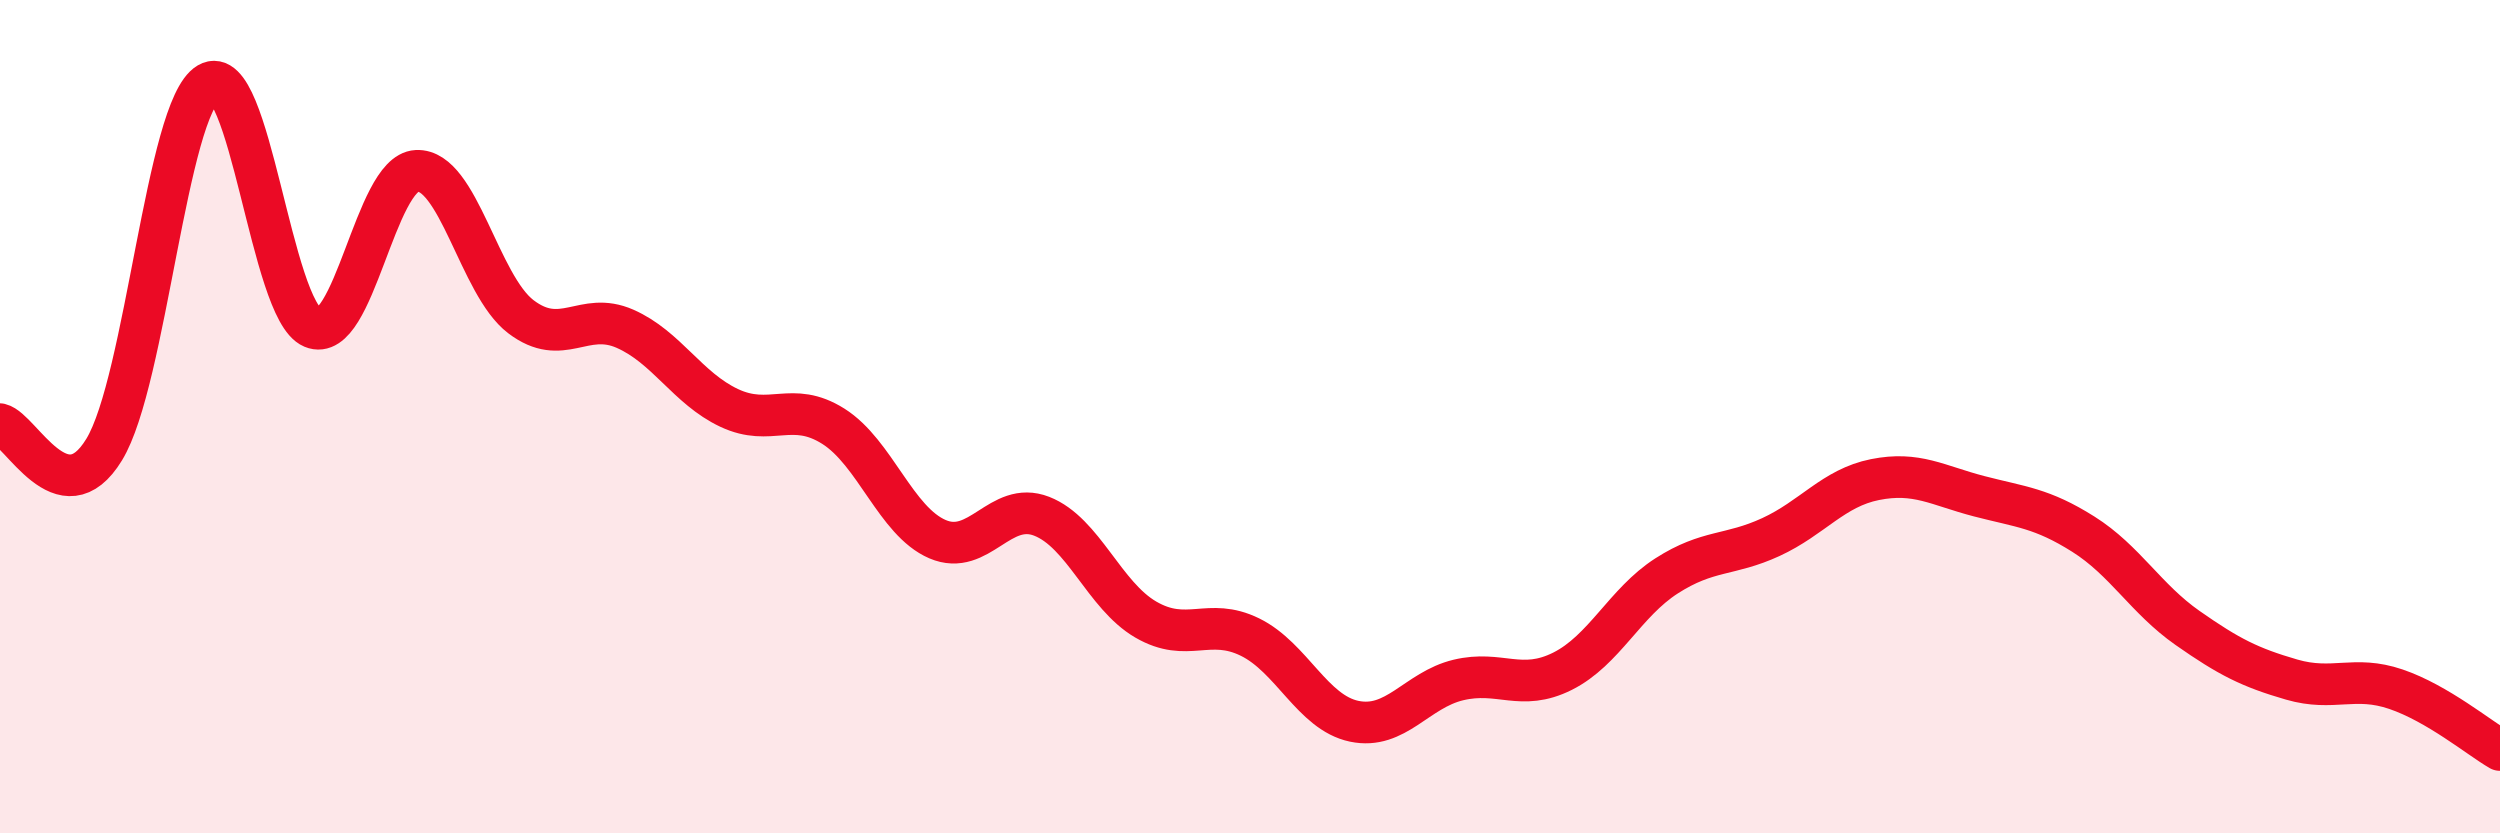
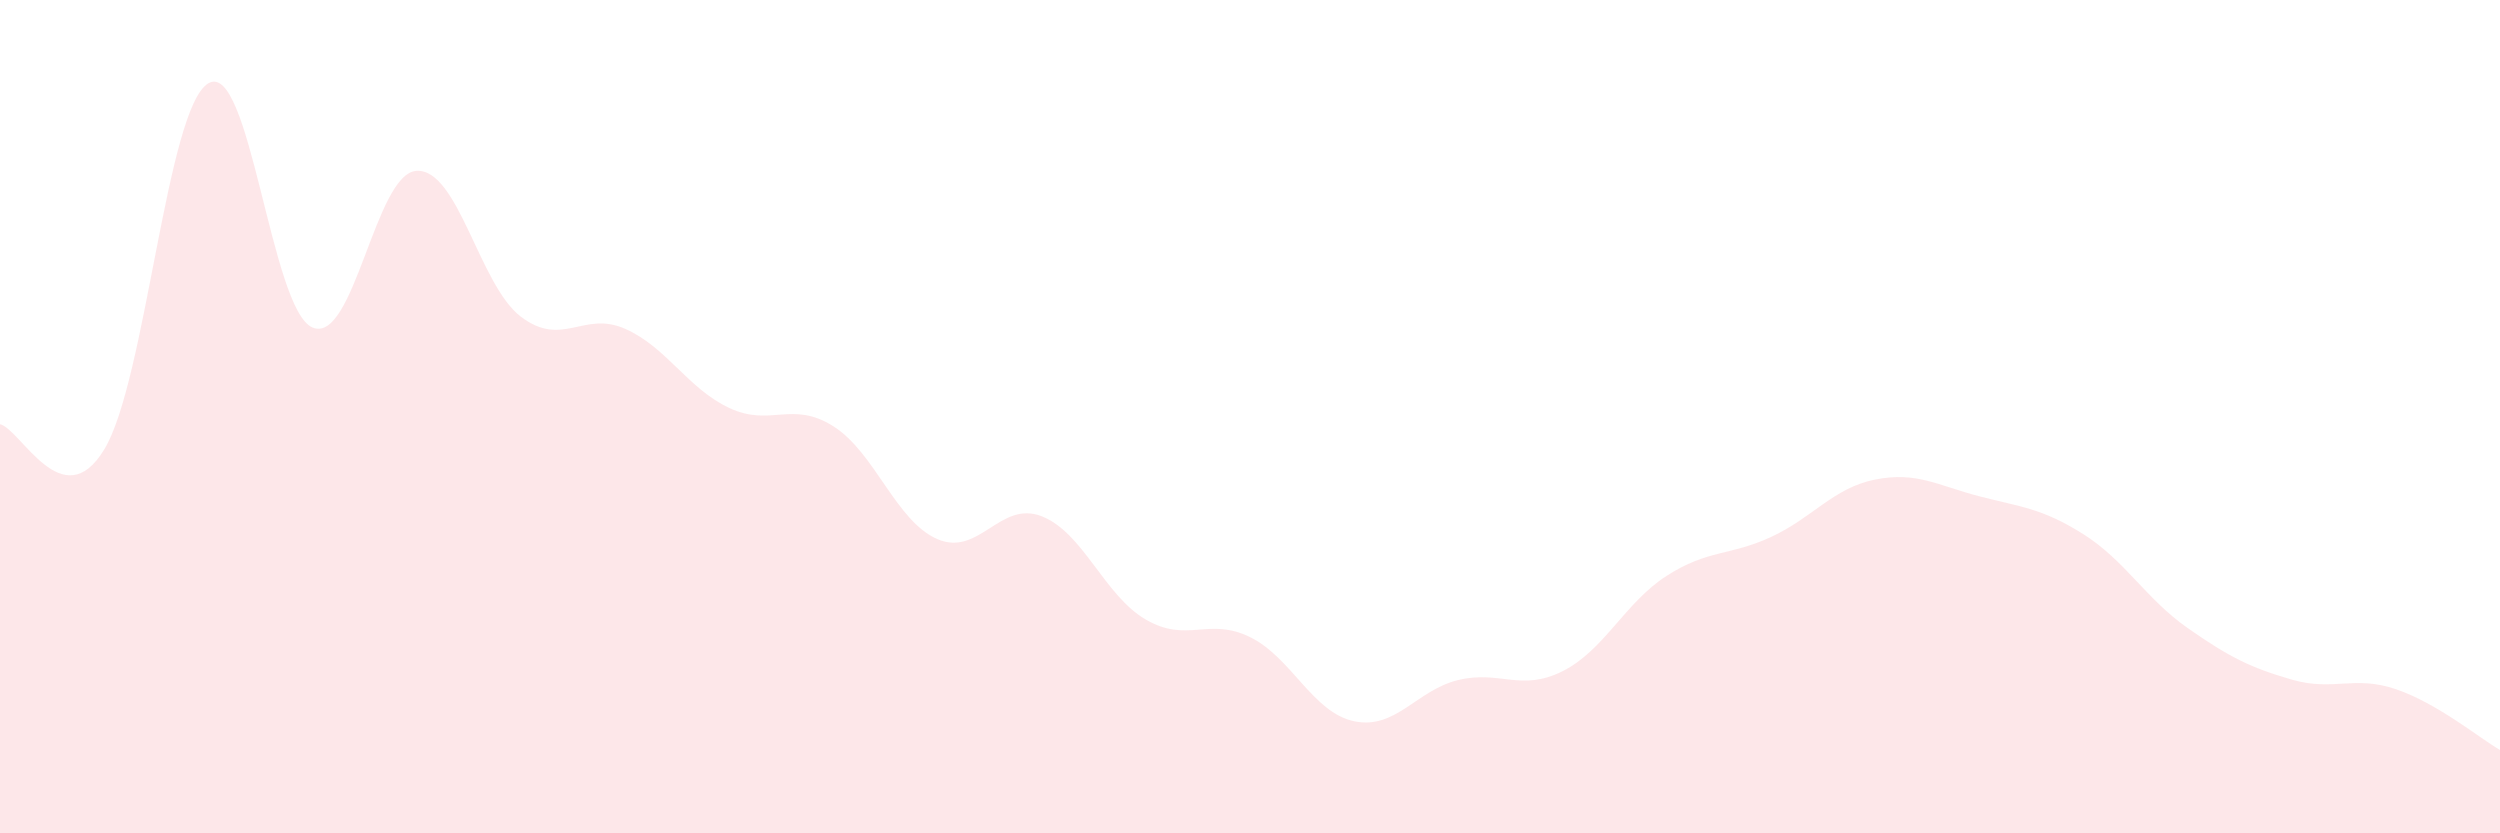
<svg xmlns="http://www.w3.org/2000/svg" width="60" height="20" viewBox="0 0 60 20">
  <path d="M 0,10.18 C 0.5,10.3 1.5,12.43 2.5,10.79 C 3.5,9.15 4,2.59 5,2 C 6,1.41 6.5,7.44 7.5,7.86 C 8.5,8.28 9,4.15 10,4.1 C 11,4.05 11.5,6.84 12.5,7.6 C 13.5,8.36 14,7.45 15,7.89 C 16,8.33 16.5,9.32 17.5,9.79 C 18.5,10.26 19,9.6 20,10.23 C 21,10.86 21.5,12.51 22.5,12.94 C 23.5,13.37 24,12 25,12.39 C 26,12.78 26.5,14.29 27.5,14.87 C 28.5,15.45 29,14.8 30,15.29 C 31,15.78 31.5,17.1 32.5,17.31 C 33.5,17.52 34,16.56 35,16.32 C 36,16.08 36.5,16.61 37.5,16.11 C 38.5,15.61 39,14.46 40,13.82 C 41,13.18 41.5,13.35 42.5,12.89 C 43.5,12.43 44,11.71 45,11.51 C 46,11.31 46.5,11.65 47.5,11.91 C 48.5,12.17 49,12.19 50,12.82 C 51,13.45 51.5,14.37 52.5,15.07 C 53.5,15.77 54,16.02 55,16.31 C 56,16.6 56.5,16.2 57.5,16.54 C 58.5,16.88 59.5,17.71 60,18L60 20L0 20Z" fill="#EB0A25" opacity="0.1" stroke-linecap="round" stroke-linejoin="round" />
-   <path d="M 0,10.18 C 0.5,10.3 1.5,12.43 2.5,10.79 C 3.5,9.15 4,2.59 5,2 C 6,1.41 6.5,7.44 7.5,7.86 C 8.5,8.28 9,4.15 10,4.1 C 11,4.05 11.5,6.84 12.5,7.6 C 13.5,8.36 14,7.45 15,7.89 C 16,8.33 16.5,9.32 17.5,9.79 C 18.5,10.26 19,9.6 20,10.23 C 21,10.86 21.5,12.51 22.5,12.94 C 23.5,13.37 24,12 25,12.39 C 26,12.78 26.5,14.29 27.5,14.87 C 28.5,15.45 29,14.8 30,15.29 C 31,15.78 31.5,17.1 32.5,17.31 C 33.5,17.52 34,16.56 35,16.32 C 36,16.08 36.5,16.61 37.5,16.11 C 38.5,15.61 39,14.46 40,13.82 C 41,13.18 41.5,13.35 42.5,12.89 C 43.5,12.43 44,11.71 45,11.51 C 46,11.31 46.5,11.65 47.5,11.91 C 48.5,12.17 49,12.19 50,12.82 C 51,13.45 51.5,14.37 52.5,15.07 C 53.5,15.77 54,16.02 55,16.31 C 56,16.6 56.5,16.2 57.5,16.54 C 58.5,16.88 59.5,17.71 60,18" stroke="#EB0A25" stroke-width="1" fill="none" stroke-linecap="round" stroke-linejoin="round" />
</svg>